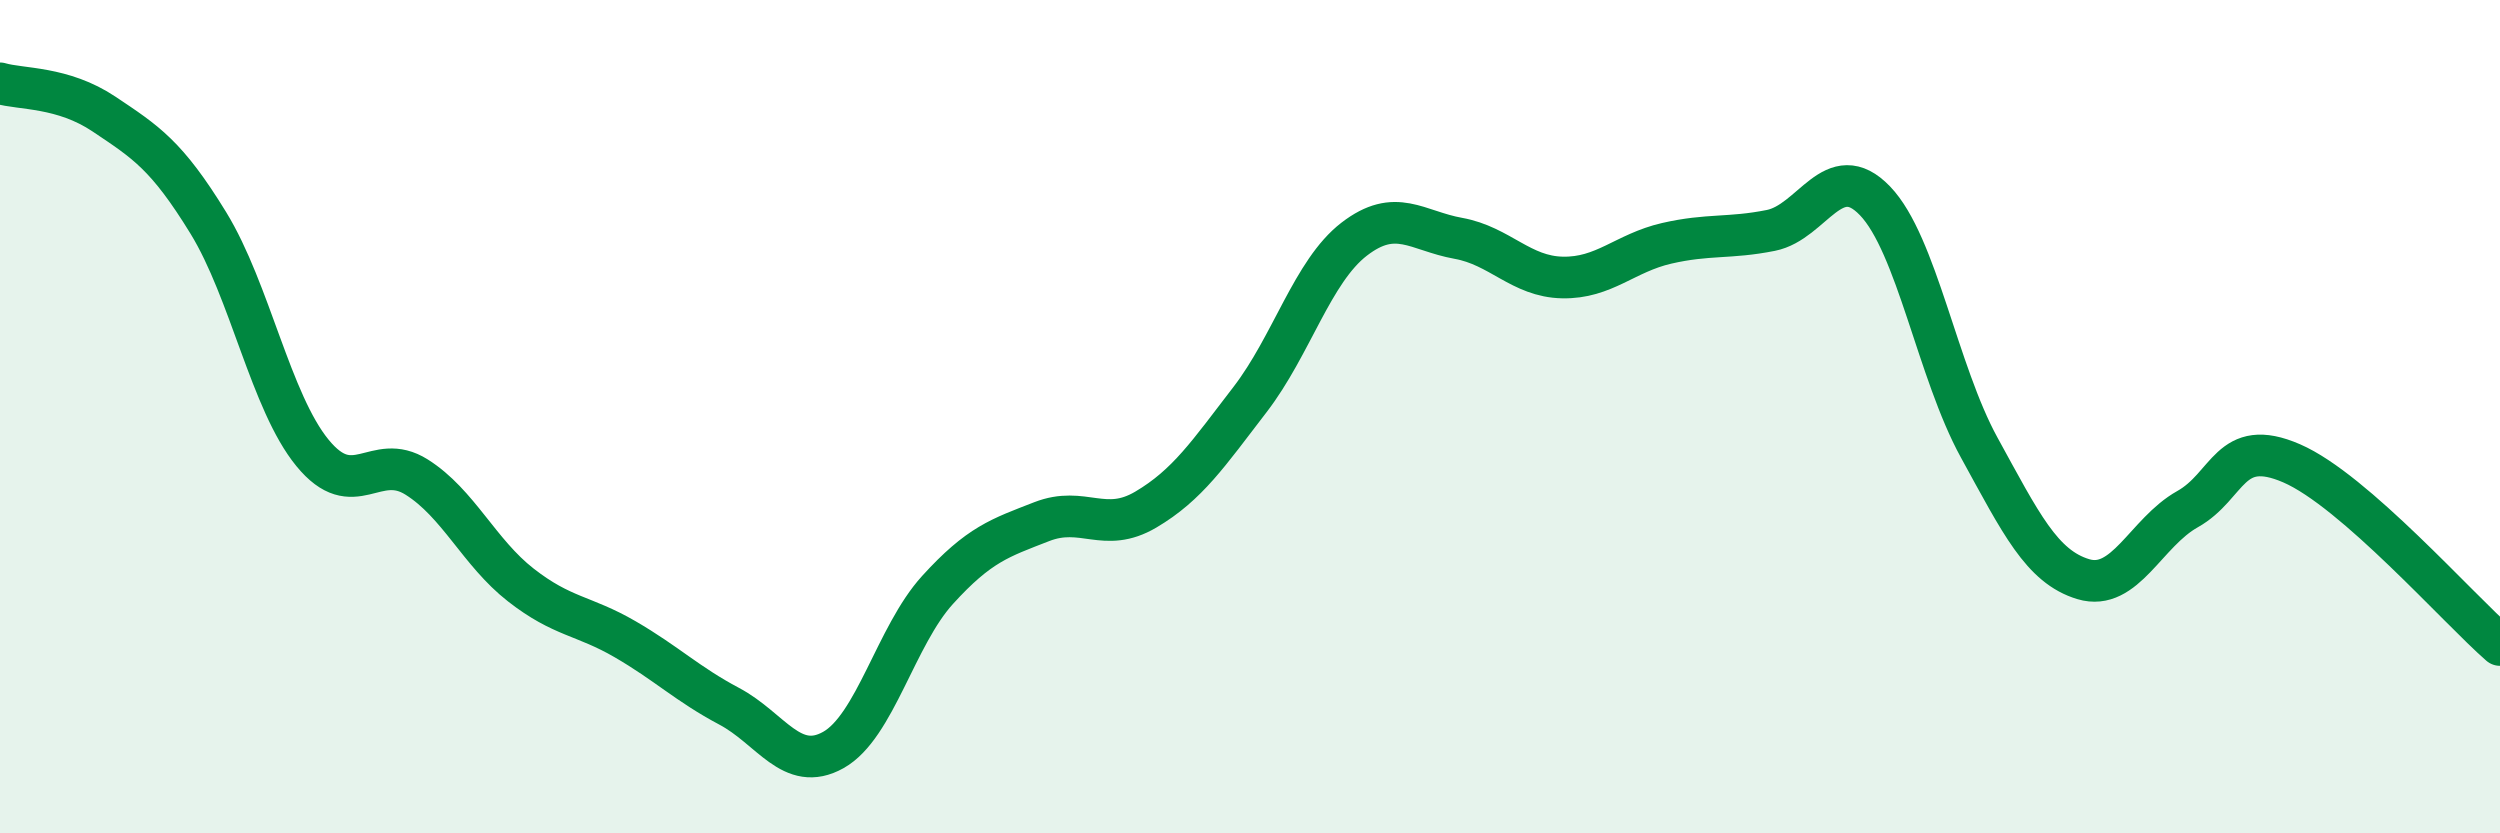
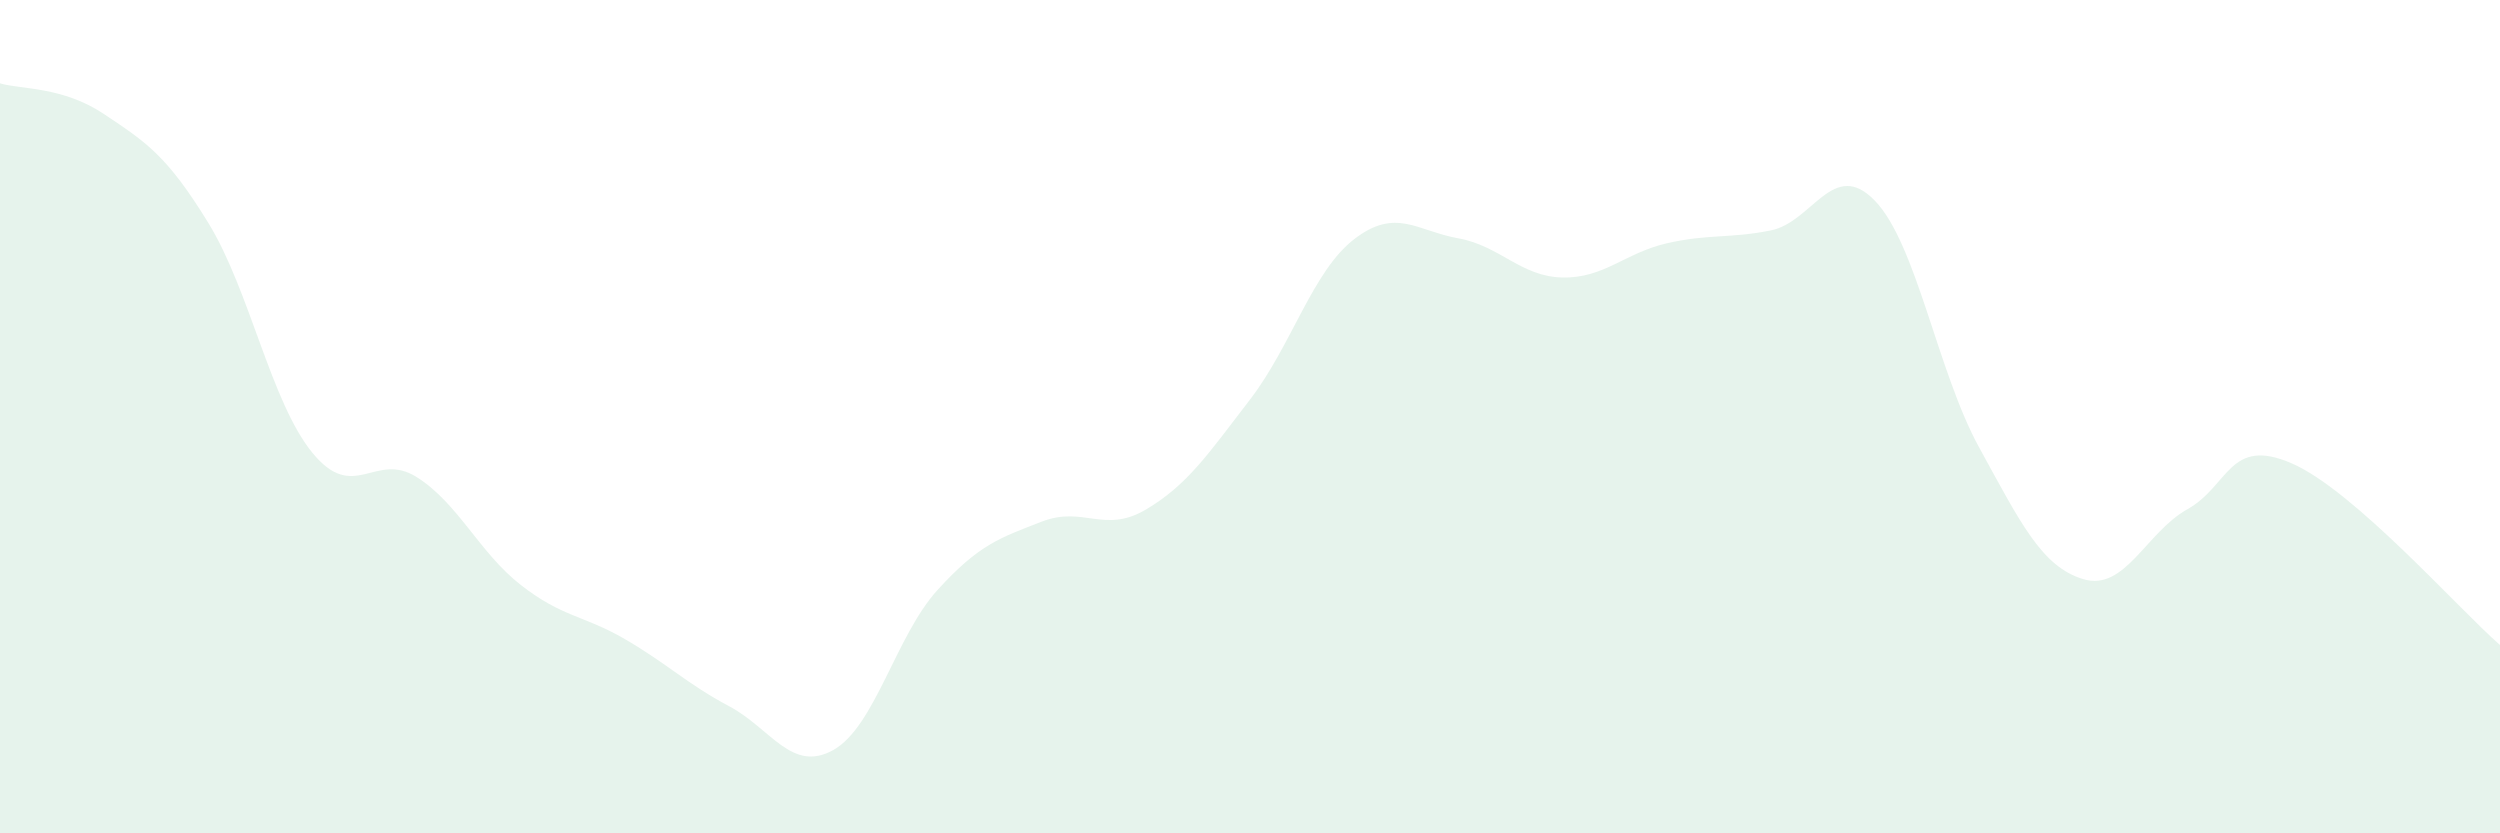
<svg xmlns="http://www.w3.org/2000/svg" width="60" height="20" viewBox="0 0 60 20">
  <path d="M 0,2 C 0.5,2.15 1.5,2.07 2.5,2.74 C 3.5,3.41 4,3.72 5,5.35 C 6,6.98 6.5,9.65 7.5,10.87 C 8.5,12.09 9,10.82 10,11.45 C 11,12.08 11.5,13.26 12.5,14.04 C 13.5,14.82 14,14.76 15,15.34 C 16,15.92 16.5,16.42 17.5,16.95 C 18.5,17.48 19,18.56 20,18 C 21,17.44 21.5,15.26 22.5,14.16 C 23.5,13.06 24,12.91 25,12.52 C 26,12.13 26.5,12.82 27.5,12.23 C 28.5,11.64 29,10.89 30,9.59 C 31,8.29 31.5,6.51 32.5,5.74 C 33.5,4.97 34,5.54 35,5.72 C 36,5.9 36.5,6.64 37.5,6.66 C 38.5,6.68 39,6.07 40,5.84 C 41,5.61 41.5,5.73 42.5,5.53 C 43.5,5.33 44,3.78 45,4.82 C 46,5.86 46.5,8.92 47.5,10.74 C 48.5,12.56 49,13.6 50,13.9 C 51,14.2 51.5,12.78 52.5,12.22 C 53.5,11.66 53.5,10.47 55,11.12 C 56.5,11.77 59,14.61 60,15.48L60 20L0 20Z" fill="#008740" opacity="0.1" stroke-linecap="round" stroke-linejoin="round" />
-   <path d="M 0,2 C 0.5,2.15 1.5,2.07 2.5,2.74 C 3.5,3.41 4,3.72 5,5.35 C 6,6.98 6.5,9.65 7.5,10.87 C 8.5,12.09 9,10.82 10,11.45 C 11,12.08 11.5,13.26 12.5,14.04 C 13.5,14.82 14,14.76 15,15.34 C 16,15.92 16.5,16.42 17.5,16.95 C 18.5,17.48 19,18.56 20,18 C 21,17.44 21.5,15.26 22.5,14.16 C 23.5,13.06 24,12.91 25,12.52 C 26,12.13 26.5,12.82 27.5,12.23 C 28.5,11.64 29,10.89 30,9.59 C 31,8.29 31.5,6.51 32.5,5.74 C 33.5,4.97 34,5.54 35,5.72 C 36,5.9 36.5,6.64 37.5,6.66 C 38.5,6.68 39,6.07 40,5.84 C 41,5.61 41.5,5.73 42.5,5.53 C 43.5,5.33 44,3.78 45,4.82 C 46,5.86 46.5,8.92 47.5,10.74 C 48.5,12.56 49,13.6 50,13.9 C 51,14.2 51.5,12.78 52.5,12.22 C 53.5,11.66 53.5,10.47 55,11.12 C 56.5,11.77 59,14.61 60,15.48" stroke="#008740" stroke-width="1" fill="none" stroke-linecap="round" stroke-linejoin="round" />
</svg>